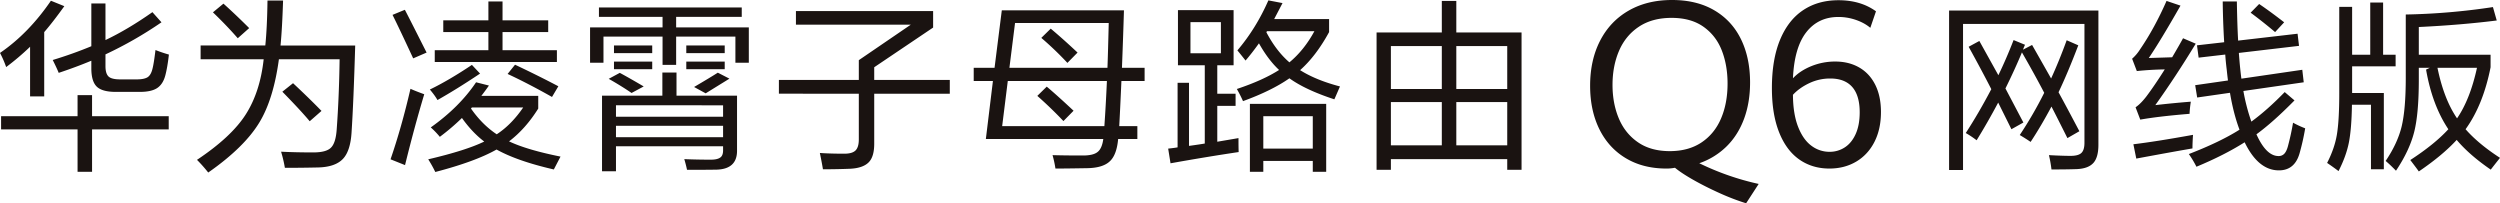
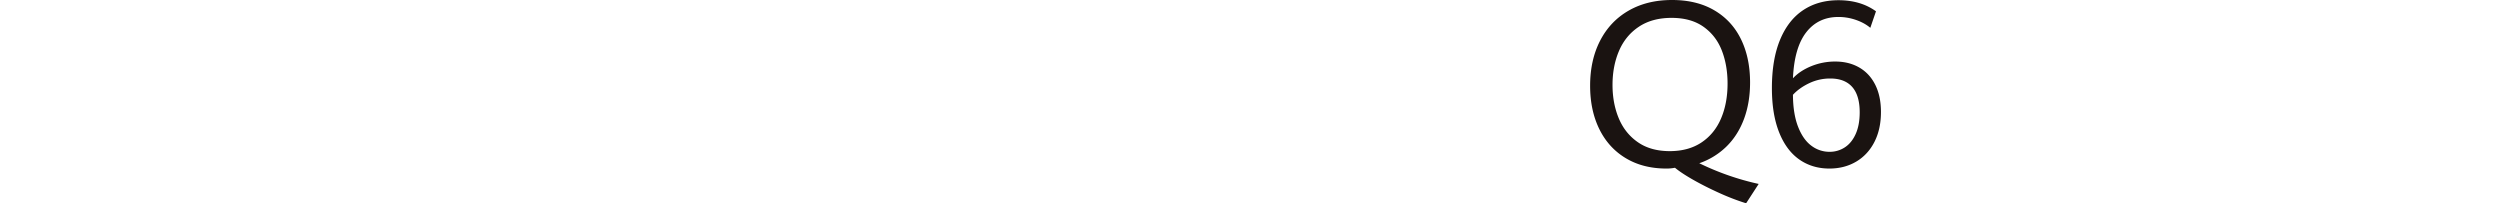
<svg xmlns="http://www.w3.org/2000/svg" width="5104.197" height="415.03" viewBox="0 0 5104.197 415.03">
  <g id="矢量智能对象" transform="translate(-1753.964 -2225.754)">
    <g id="组_4" data-name="组 4">
-       <path id="华为凌霄子母路由" d="M130.98-156.88q-3.7-9.25-12.21-26.27,41.44-12.58,78.81-28.12v-87.32h28.86v74.74q45.88-21.83,95.83-56.98l18.5,20.72a799.534,799.534,0,0,1-114.33,65.49v24.05q0,15.54,6.66,21.46,6.29,5.55,23.68,5.55h33.3q15.91,0,22.94-4.81,6.66-4.81,9.62-17.76,2.59-9.99,5.92-37.37a275.558,275.558,0,0,0,27.38,9.25q-2.96,26.27-7.4,42.92-4.81,17.76-16.65,25.53t-35.15,7.77H247.53q-27.75,0-38.85-10.73t-11.1-37.37v-15.54Q166.5-168.72,130.98-156.88ZM13.32-41.44V-68.45H169.46v-42.92h29.6v42.92H355.57v27.01H199.06V45.14h-29.6V-41.44ZM23.68-168.72A205.1,205.1,0,0,0,11.1-197.58q58.46-39.96,103.97-106.56l27.38,11.1q-23.68,32.93-41.07,52.91v131.35H72.52V-210.16A519.481,519.481,0,0,1,23.68-168.72ZM436.23,46.62a295.6,295.6,0,0,0-22.94-25.9q69.93-46.62,99.16-92.13,29.6-45.88,37-113.22H420.69v-28.12H552.78q3.7-36.63,4.44-91.76h31.82q-1.85,57.35-5.18,91.76H736.3q-3.33,114.7-7.4,176.86Q726.68,2.22,711.51,18.5,695.6,35.52,660.08,36.26q-31.82.74-67.34.74a263.9,263.9,0,0,0-7.77-32.93q29.6,1.48,65.86,1.48,26.27,0,35.89-9.62,9.99-9.62,11.84-37.74,4.81-65.86,5.92-142.82H580.53q-11.1,81.77-39.96,129.13Q509.86-4.81,436.23,46.62ZM643.43-58.09q-18.5-22.2-55.87-60.31l21.83-17.39q32.93,30.71,58.09,56.61ZM496.54-227.55q-22.2-25.53-50.69-52.91l21.46-17.76q25.9,23.31,52.54,49.95ZM1141.82,40.33Q1067.45,23.31,1024.9-.37,981.98,24.05,899.84,45.51a258.211,258.211,0,0,0-14.43-25.9Q962.74,1.48,999.74-16.65q-24.42-18.5-45.51-48.1a448.467,448.467,0,0,1-45.14,38.48,165.074,165.074,0,0,0-18.5-19.24q58.46-41.44,92.5-92.13l26.27,6.66q-7.77,11.1-15.54,21.09H1110v25.9q-25.9,41.44-59.57,66.97Q1087.06.37,1155.51,14.06ZM916.12-240.13v-24.05h92.13v-38.48h28.86v38.48h93.24v24.05h-93.24v37h111v24.05H898.73v-24.05h109.52v-37ZM838.05,31.45l-29.6-11.84q22.57-65.49,40.7-143.93,10.73,4.81,28.12,11.1Q857.66-48.1,838.05,31.45ZM1079.29-86.21H974.58a10.529,10.529,0,0,0-1.85,2.22q22.94,32.93,52.54,52.54Q1055.24-51.06,1079.29-86.21ZM854.7-186.48q-28.12-60.68-42.18-88.8l25.16-10.36q3.33,5.92,44.4,87.32Zm49.58,85.1q-5.18-9.25-15.54-21.46,39.59-19.24,85.84-50.32l16.65,17.76Q944.24-123.95,904.28-101.38Zm233.84-6.29q-48.47-27.38-90.65-46.99l15.17-18.87q49.21,23.31,88.43,44.03Zm102.12,151.7V-110.26h123.21v-47.36h28.86v47.36h123.58V2.22q0,37-41.07,38.48-16.65.37-61.05.37-1.85-9.25-5.55-21.83,25.53,1.11,54.39,1.11,13.69,0,19.61-4.81,5.18-4.07,5.18-14.06V-7.03H1268.73V44.03Zm-6.29-315.24v-19.24h291.56v19.24H1391.57v21.46h148.37v72.15h-27.38v-53.28H1391.57v57.72h-27.75v-57.72H1243.2v53.28h-27.38v-72.15h148v-21.46Zm34.78,180.56v23.31H1487.4V-90.65Zm0,41.81v23.31H1487.4V-48.84Zm183.15-66.23-23.68-12.95q32.19-18.87,48.47-29.23l23.68,12.21Zm-151.33-.74q-21.09-14.43-46.62-28.86l22.57-12.21q17.39,9.25,48.84,27.75Zm111.74-48.47v-15.54h78.44v15.54Zm0-32.93v-15.54h78.44v15.54Zm-147.63,32.93v-15.54h78.07v15.54Zm0-32.93v-15.54h78.07v15.54Zm336.7,82.88v-28.12h163.17v-40.33l106.19-72.52H1636.14v-27.75h280.09v33.67l-120.25,81.03v25.9h154.29v28.12H1795.98V-12.21q0,25.9-10.73,37.37-11.47,12.21-37.74,13.69-26.64,1.11-56.24,1.11-1.85-11.84-6.29-33.3,21.09,1.48,49.95,1.48,16.28,0,22.94-6.66t6.66-22.57v-93.24Zm397.75-25.9v-27.01h42.55l14.8-117.29h249.38q-1.48,50.69-4.07,117.29h46.25v27.01h-47.36q-2.59,59.2-4.44,92.13h37v26.27H2294q-2.96,32.56-17.02,45.51-14.43,13.69-46.99,14.06-42.18.74-64.01.74a223.159,223.159,0,0,0-5.92-27.38q24.42.74,62.16.74,20.72,0,29.6-7.03,9.25-7.03,11.84-26.64H2023.9l14.43-118.4ZM2265.88-48.1q2.96-42.18,5.18-92.13H2068.67L2057.2-48.1ZM2083.47-258.63,2072-167.24h200.17q1.11-29.23,2.59-91.39Zm98.79,200.17q-24.05-25.53-53.28-51.43l19.24-18.87q20.35,17.02,54.76,49.21Zm8.14-118.77a651.136,651.136,0,0,0-53.28-51.06l19.24-18.87q24.79,20.72,54.76,48.84Zm225.7,4.81V-284.9h113.59v112.48h-33.3v58.09h37.37v24.79h-37.37v73.26l43.29-7.4q0,19.98.37,28.49-62.53,9.25-139.12,22.94l-4.81-29.97q13.69-1.48,19.24-2.59V-136.53h23.31V-7.77q21.46-2.96,32.19-4.81V-172.42Zm319.31,69.56q-58.83-19.24-91.76-42.92-35.89,25.16-94.72,46.62a260.01,260.01,0,0,0-12.58-24.79q53.28-17.76,86.21-38.85-22.2-20.72-41.07-54.39-15.17,21.09-27.38,35.15-8.14-10.36-16.65-20.72,38.11-44.77,63.27-102.12l28.86,5.55-17.02,32.56h112.11v26.64q-26.64,48.84-59.2,77.7,32.19,20.35,81.4,33.3Q2736.15-104.34,2735.41-102.86Zm-172.42,148V-93.61h155.77V45.14h-27.38V22.94H2590.37v22.2Zm27.38-113.59V-2.22h101.01V-68.45ZM2441.63-260.48v63.64h62.16v-63.64Zm253.08,18.5h-96.94l-1.11,2.22q19.98,38.11,46.99,61.42Q2673.62-203.13,2694.71-241.98ZM2821.62,41.07V-239.39h133.2v-64.38h29.6v64.38h133.2V41.07h-29.23V19.24H2850.85V41.07Zm29.23-138.38V-8.88h103.97V-97.31Zm133.57,0V-8.88h103.97V-97.31Zm103.97-114.33H2984.42v87.69h103.97Zm-237.54,0v87.69h103.97v-87.69Z" transform="translate(1742.864 2531.397)" fill="#1a1311" />
-       <path id="网线版" d="M31.82,41.44v-325.6H336.7V-9.99q0,24.79-9.62,36.26-10.36,12.21-34.04,13.32-18.5.74-52.17.74a247.571,247.571,0,0,0-5.18-29.23q28.12,1.48,44.4,1.48,15.54,0,21.83-5.92t6.29-20.72V-256.78H60.31V41.44Zm166.5-57.35q-10.36-7.03-22.2-14.06a801.035,801.035,0,0,0,49.95-86.21q-20.72-39.59-45.51-82.51-14.43,34.78-33.67,73.63L183.52-55.5,159.1-41.81,132.09-96.2Q110.63-55.87,88.06-19.24a191.791,191.791,0,0,0-22.2-14.8q26.27-40.33,52.17-89.54-19.24-37.74-46.25-86.58L93.61-222l38.85,69.93q16.28-33.67,31.08-71.78l23.31,9.62q-2.96,6.66-4.07,9.99l18.5-9.62q19.61,34.41,38.85,68.45,16.28-35.52,31.82-78.07l23.68,10.36q-21.46,56.24-40.33,95.83,14.43,26.27,42.55,79.55L273.43-23.68q-22.2-44.4-32.56-64.38Q219.78-48.47,198.32-15.91ZM541.31-187.96l-3.33-25.16,55.5-6.29q-2.59-43.66-2.96-83.25h28.86q.74,47.36,2.59,79.92L743.33-236.8l2.96,24.79L623.45-197.58q1.48,19.61,2.59,30.34,1.48,14.43,2.59,22.2l124.32-18.13,2.96,25.53L632.7-119.88a395.089,395.089,0,0,0,16.28,62.53q32.56-23.68,68.08-60.31l19.98,17.02q-43.66,44.4-77.7,69.19,19.98,44.4,45.14,44.4a15.522,15.522,0,0,0,11.47-4.44q4.81-4.81,7.77-15.91,6.66-25.16,10.36-47.73a192.172,192.172,0,0,0,24.79,11.47A480.568,480.568,0,0,1,747.4,7.4q-9.99,34.78-42.18,34.78-42.18,0-69.93-57.35Q593.85,11.1,536.87,34.78a211.437,211.437,0,0,0-15.54-25.9Q584.6-15.54,624.56-40.7v-.74Q612.35-74,605.32-116.18l-66.97,9.62-4.07-25.16,66.97-9.62q-1.11-7.77-2.59-22.2-2.22-18.13-2.96-30.71ZM422.17-61.42l-9.62-25.16q10.36-7.03,21.83-21.83,17.02-22.57,37.74-55.5-28.12.37-56.98,3.33l-9.62-25.16a86.447,86.447,0,0,0,16.28-19.24q29.23-42.55,54.02-98.79l28.49,9.62Q463.24-222,439.56-187.22l47.73-1.48q17.76-30.34,22.2-38.85l25.9,11.1q-40.7,66.97-82.51,125.43,35.15-4.07,72.52-7.03a217.784,217.784,0,0,0-2.59,24.79Q459.54-68.08,422.17-61.42Zm-8.14,79.55L408.11-11.1q46.25-5.55,121.73-19.24-1.11,16.65-1.11,27.75Q493.58,3.33,414.03,18.13ZM697.45-240.13q-24.05-20.35-49.95-39.59l17.39-17.76q22.94,15.54,51.06,37.37ZM990.86,44.4q-2.96-4.44-17.39-23.31,49.58-32.19,77.7-62.9-32.93-49.21-45.51-121.73l7.77-3.7H990.86v24.42q0,68.45-9.25,105.82-9.62,38.48-37.37,79.92-11.1-11.47-21.09-19.98,24.05-35.52,32.56-69.93,8.51-35.15,8.51-99.9V-276.02a1341.758,1341.758,0,0,0,177.97-15.17l7.77,27.38q-73.63,9.25-159.1,13.32v56.61h146.52v25.53q-15.17,76.96-51.06,126.54,26.27,29.97,70.3,58.46-14.43,18.13-18.87,24.05-43.66-29.97-69.56-60.68Q1039.33,11.47,990.86,44.4Zm-163.91-.74q-10.73-8.14-23.31-16.65,14.8-28.86,19.61-55.87,5.18-28.86,5.18-86.21V-291.56H854.7v97.68h37V-300.44h26.27v106.56H943.5v23.68H854.7v54.39h64.75V39.96H893.18V-91.76H854.33q-.74,49.21-6.29,77.33Q842.49,13.32,826.95,43.66Zm282.68-210.9h-80.66q12.95,63.64,39.96,103.23Q1095.57-102.86,1109.63-167.24Z" transform="translate(5701.541 2531.397)" fill="#1a1311" />
      <path id="Q6" d="M341.124,75.523a475.082,475.082,0,0,1-54.737-21.017Q257.748,41.572,233.5,27.83T195.852,3A88.277,88.277,0,0,1,178.53,4.619q-47.808,0-83.029-21.133T41.457-75.869q-18.823-38.223-18.823-88.572,0-52.427,20.44-92.036t58.2-61.319q37.761-21.71,88.572-21.71,50.349,0,86.262,21.017t54.506,59.01q18.592,37.992,18.592,88.341,0,41.11-12.356,74.368T301.168-40.533a147.648,147.648,0,0,1-55.661,34.3A538.786,538.786,0,0,0,366.76,36.029ZM185.228-30.948q38.339,0,64.9-17.784t39.84-48.963q13.28-31.179,13.28-71.135,0-37.415-11.779-67.67t-37.415-48.385q-25.636-18.13-65.13-18.13T122.292-285q-27.137,18.015-40.533,49.078t-13.4,69.865q0,37.646,12.818,68.248t39.032,48.732Q146.427-30.948,185.228-30.948ZM511.108,4.619q-35.105,0-61.55-18.592t-41.11-55.545q-14.666-36.953-14.666-90.073,0-58.432,16.629-98.619t47.115-60.511q30.486-20.324,72.059-20.324,45.5,0,76.678,22.634l-11.548,33.72q-12.01-10.162-29.447-16.167a108.861,108.861,0,0,0-35.683-6q-41.341,0-65.707,31.295T436.74-179.685q14.55-15.474,37.646-24.828a128.584,128.584,0,0,1,48.732-9.354q27.946,0,49.078,12.241t32.68,35.452q11.548,23.211,11.548,55.314,0,34.875-13.28,60.973T565.96-9.585Q542.056,4.619,511.108,4.619Zm.231-34.182A55.885,55.885,0,0,0,542.865-38.8q13.973-9.238,22.056-27.368t8.083-44q0-34.413-15.243-51.734t-44.806-17.322a98.782,98.782,0,0,0-43.3,9.7q-20.209,9.7-32.911,23.558.231,38.8,10.393,65.014t27.022,38.8A60.745,60.745,0,0,0,511.339-29.562Z" transform="translate(4977.849 2565.261)" fill="#1a1311" />
    </g>
  </g>
</svg>